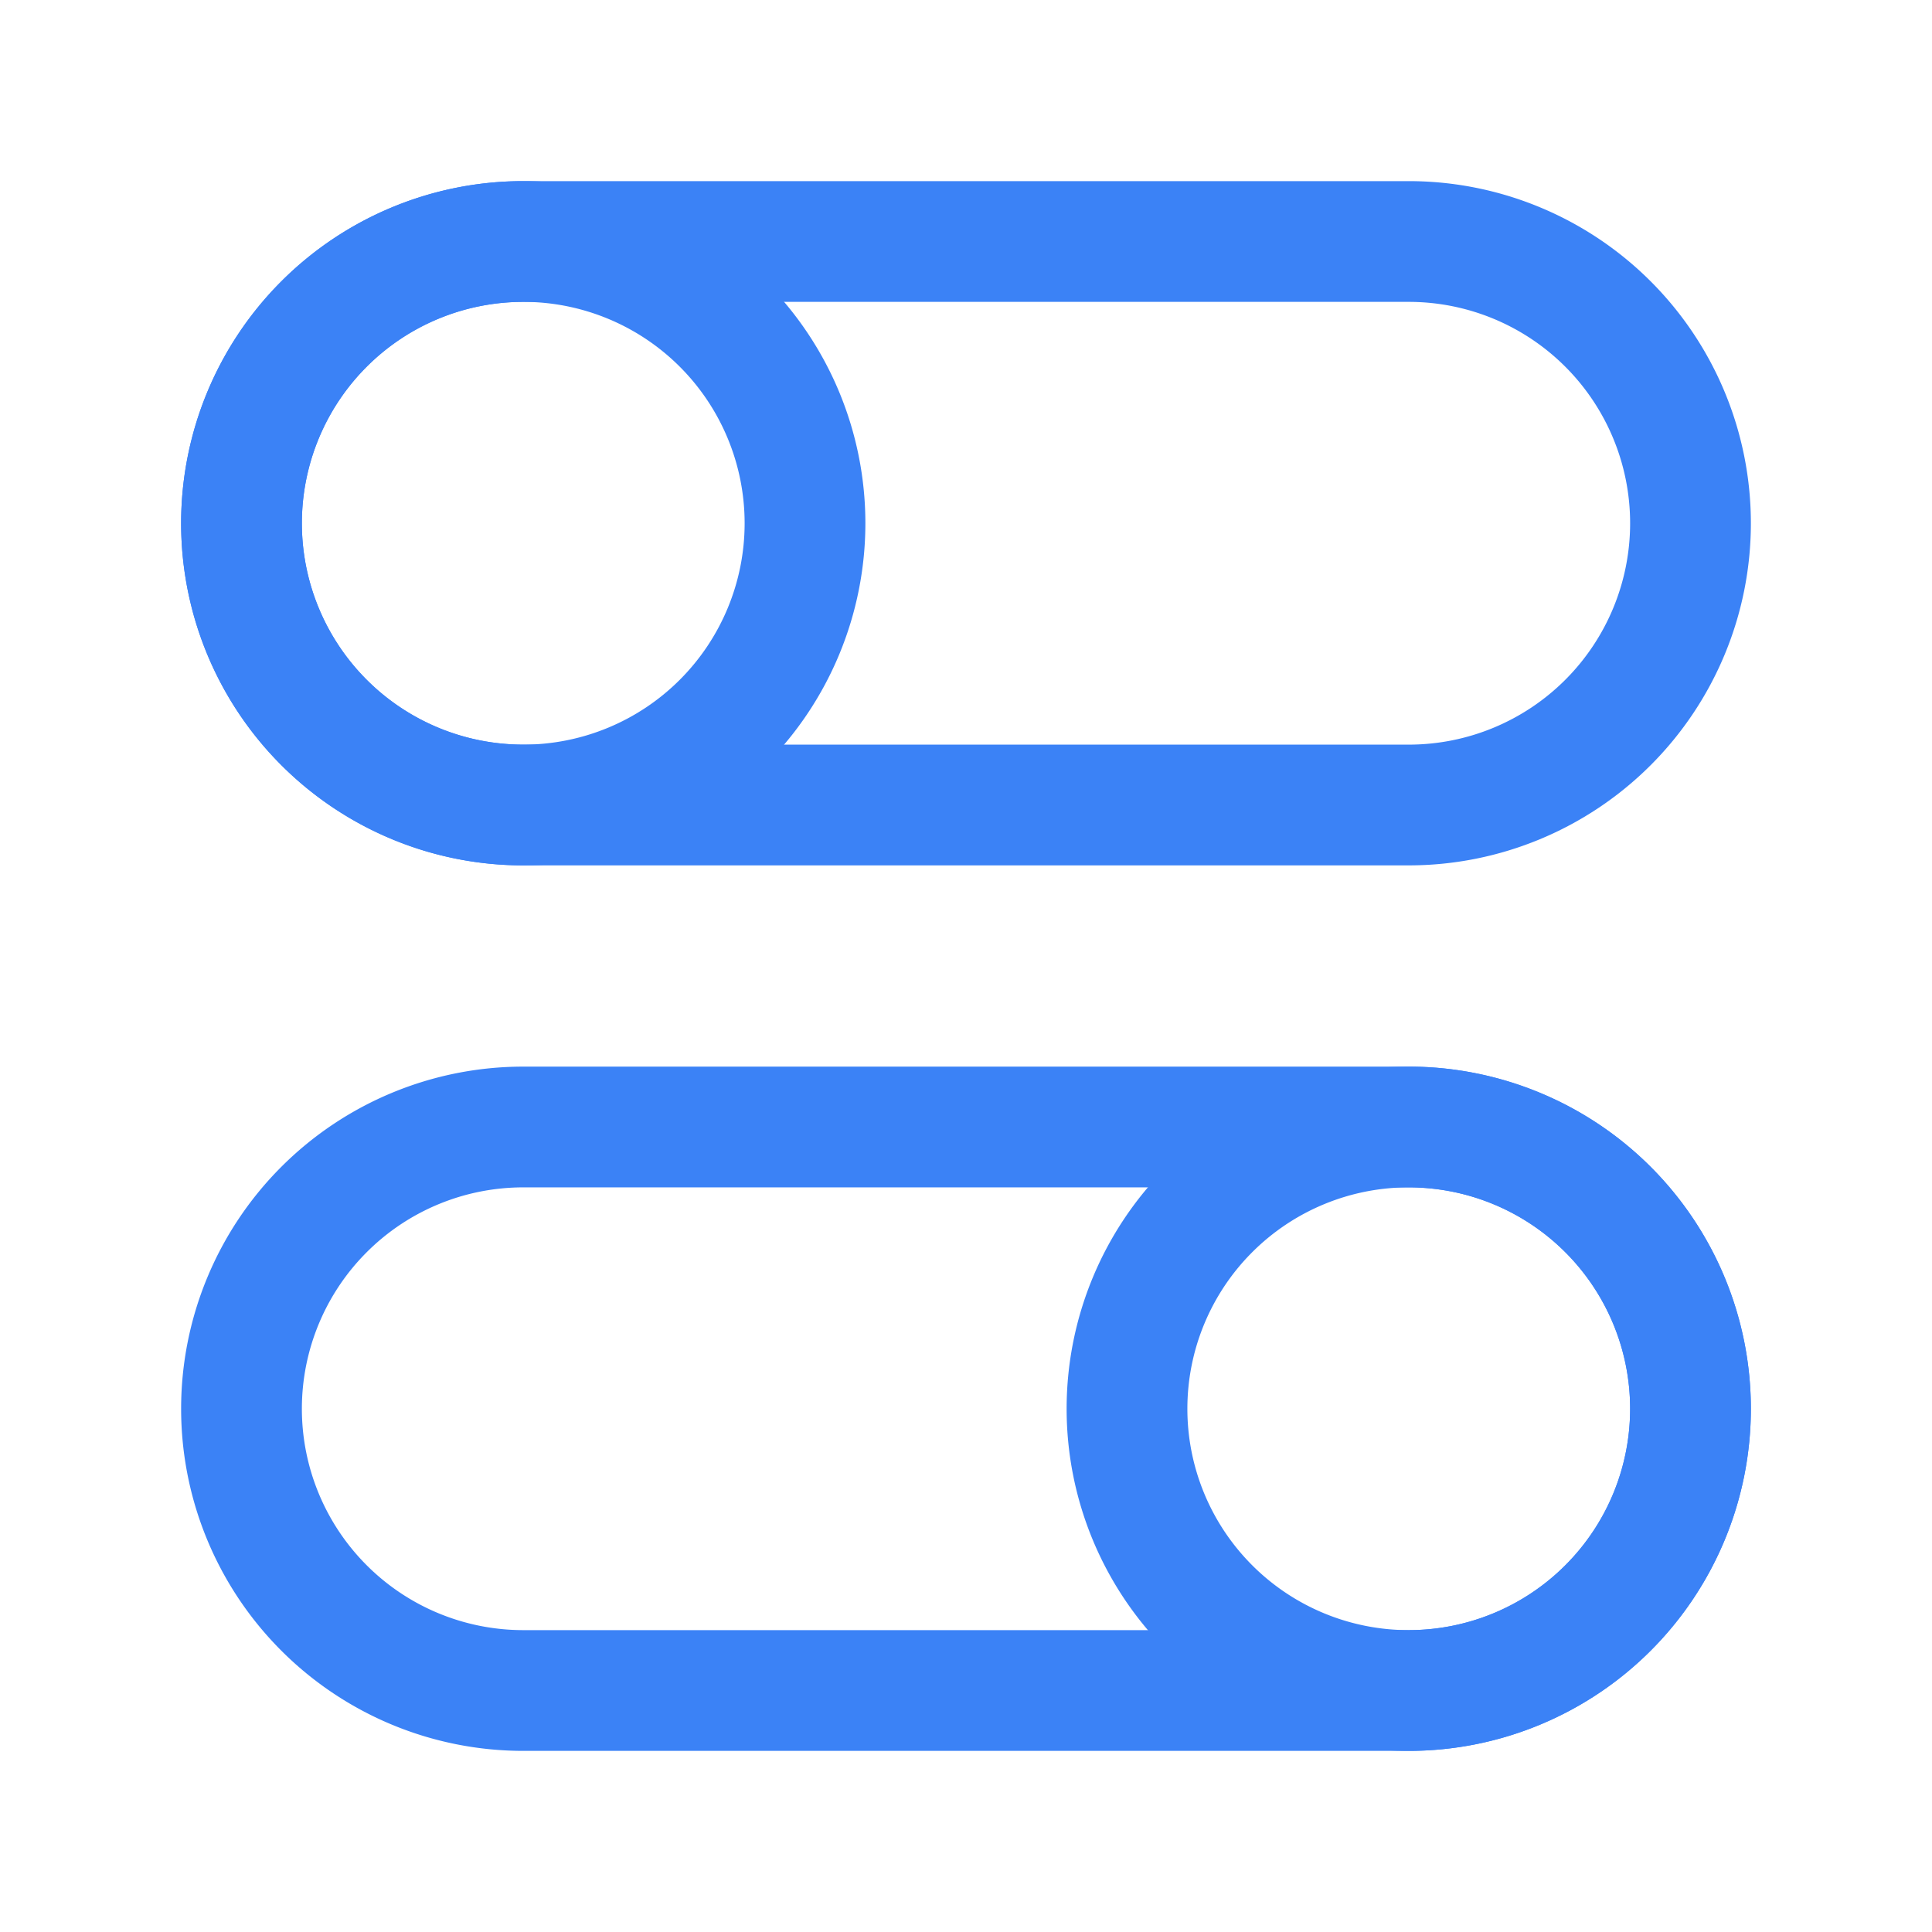
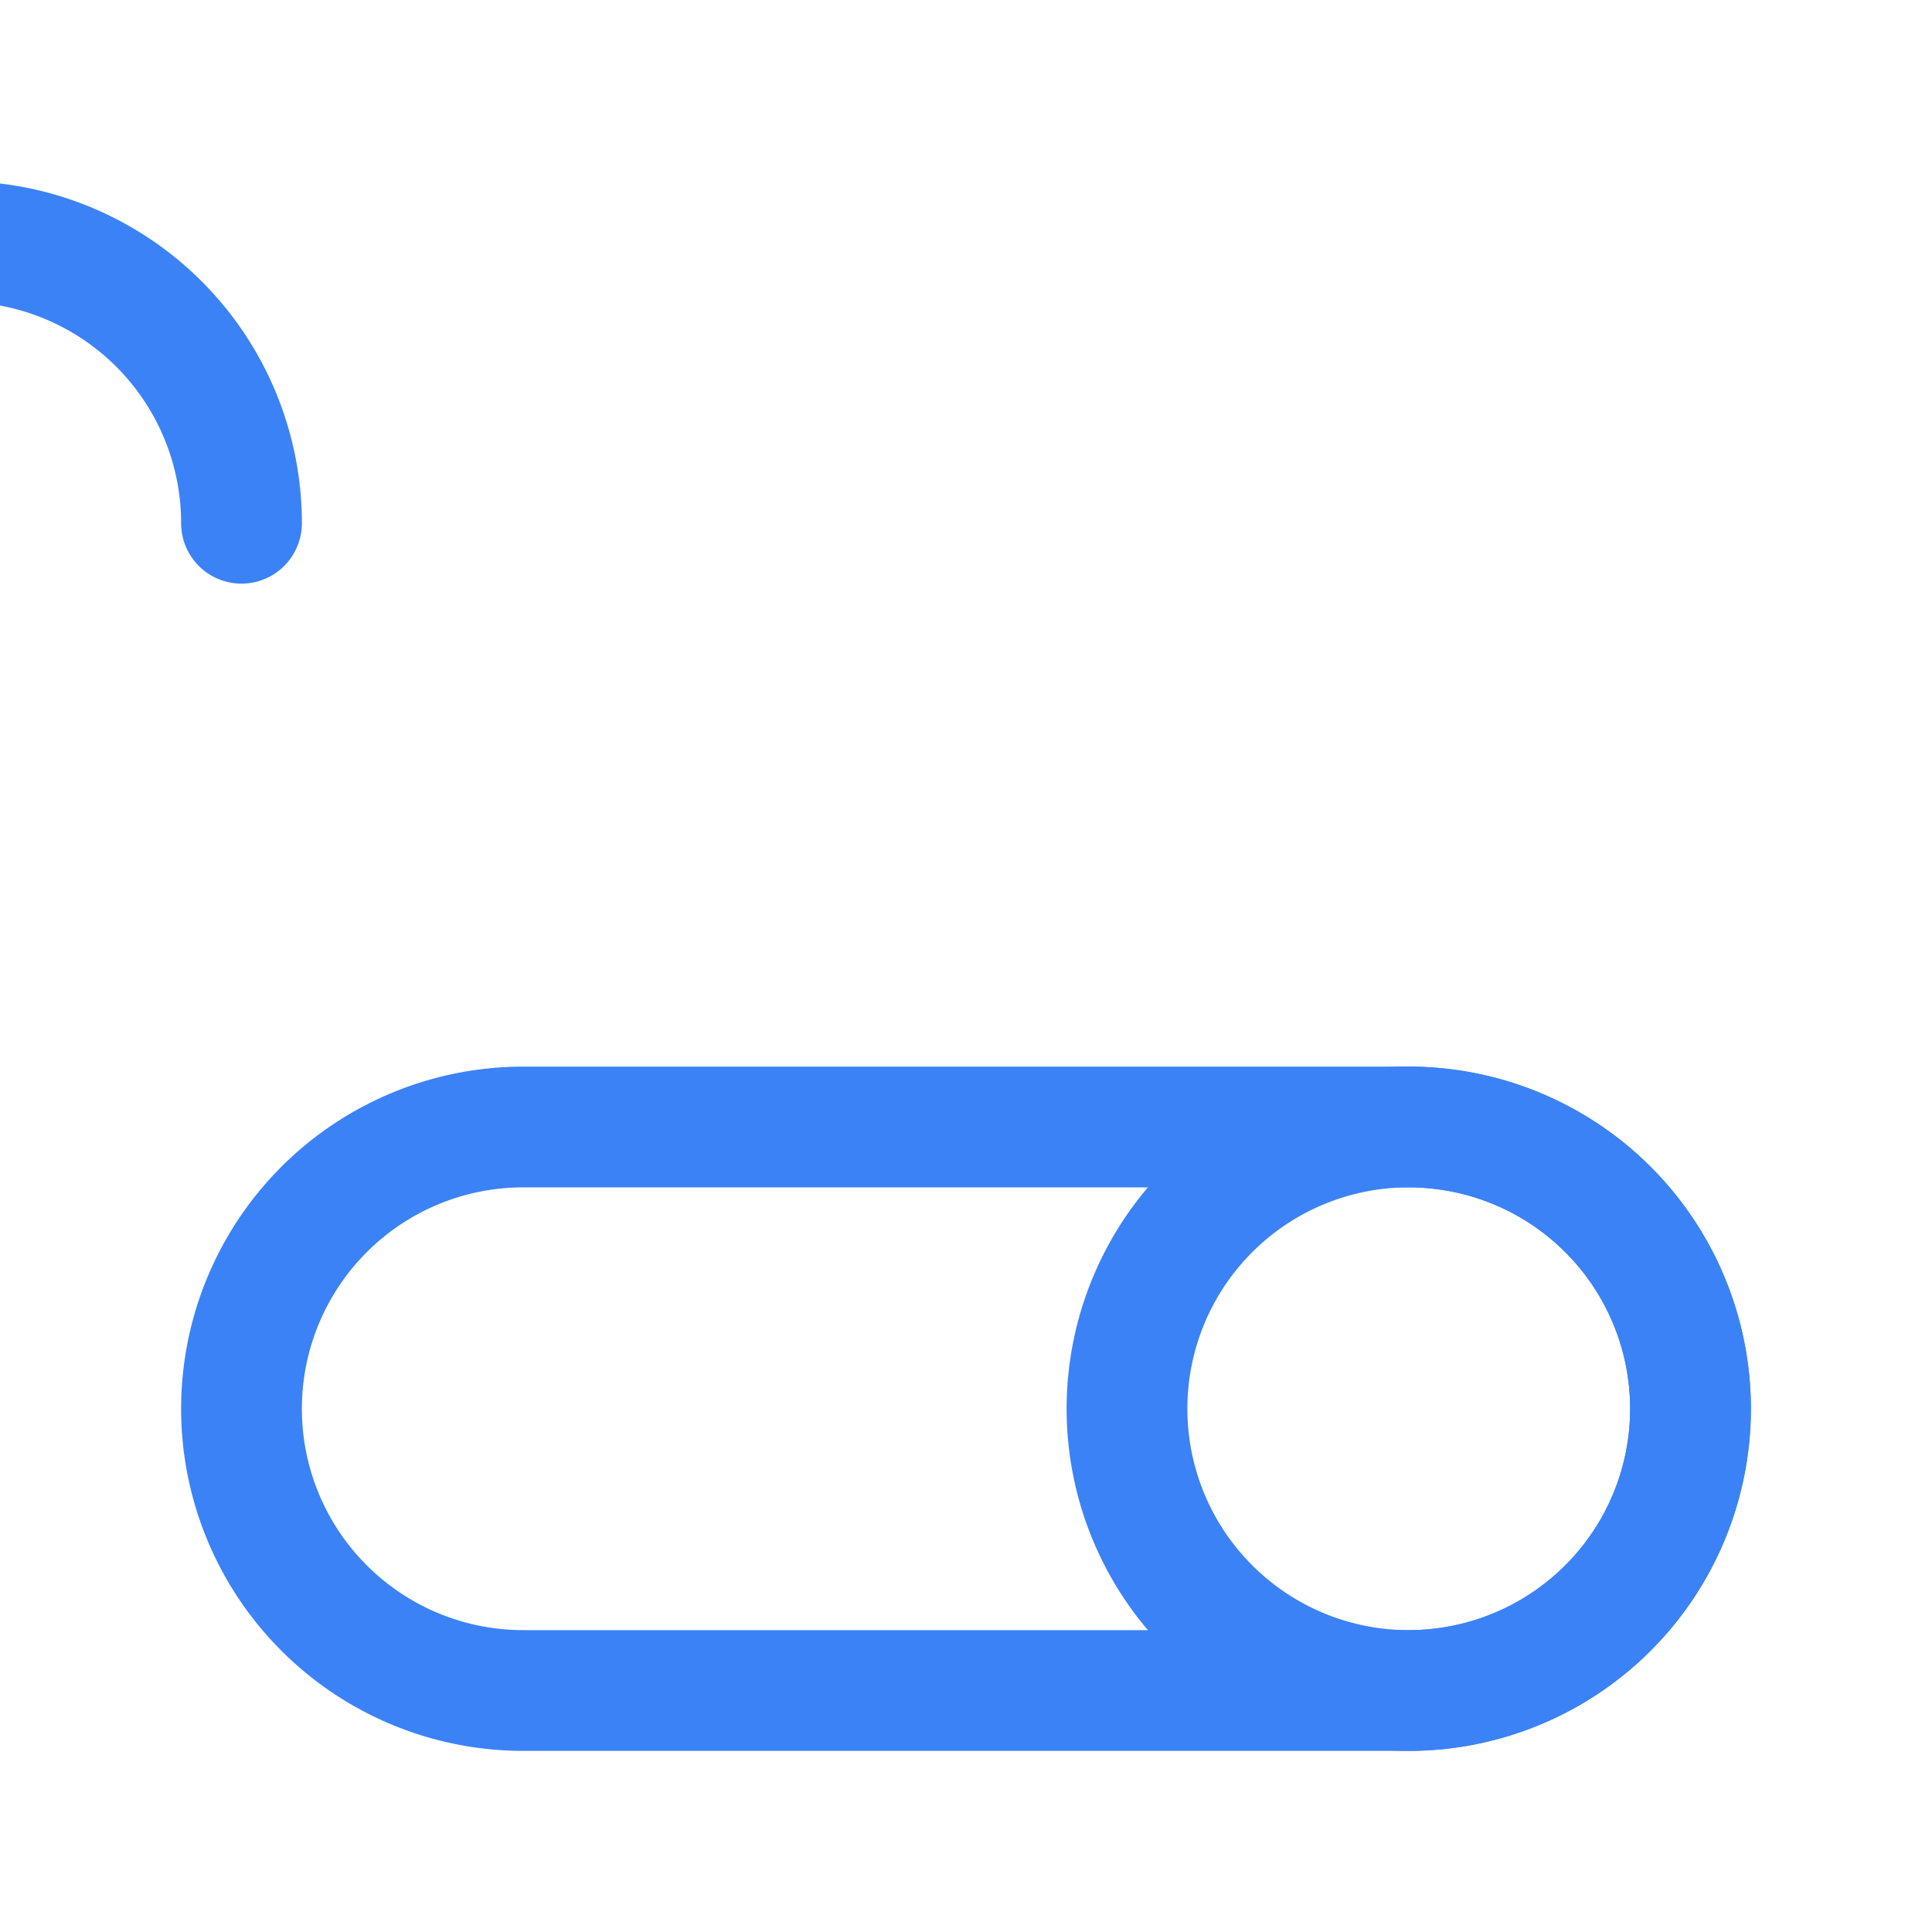
<svg xmlns="http://www.w3.org/2000/svg" width="1em" height="1em" viewBox="0 0 24 24">
  <g fill="none" stroke="#3b82f6" stroke-linecap="round" stroke-linejoin="round" stroke-width="1.5" color="#3b82f6">
    <path d="M21 17.5a3.5 3.5 0 1 1-7 0a3.5 3.5 0 0 1 7 0" />
-     <path d="M17.5 14h-11a3.5 3.5 0 1 0 0 7h11a3.5 3.5 0 1 0 0-7M3 6.5a3.5 3.5 0 1 0 7 0a3.5 3.5 0 0 0-7 0" />
-     <path d="M6.5 3h11a3.5 3.5 0 1 1 0 7h-11a3.5 3.5 0 1 1 0-7" />
+     <path d="M17.5 14h-11a3.5 3.5 0 1 0 0 7h11a3.5 3.5 0 1 0 0-7M3 6.5a3.5 3.5 0 0 0-7 0" />
  </g>
</svg>